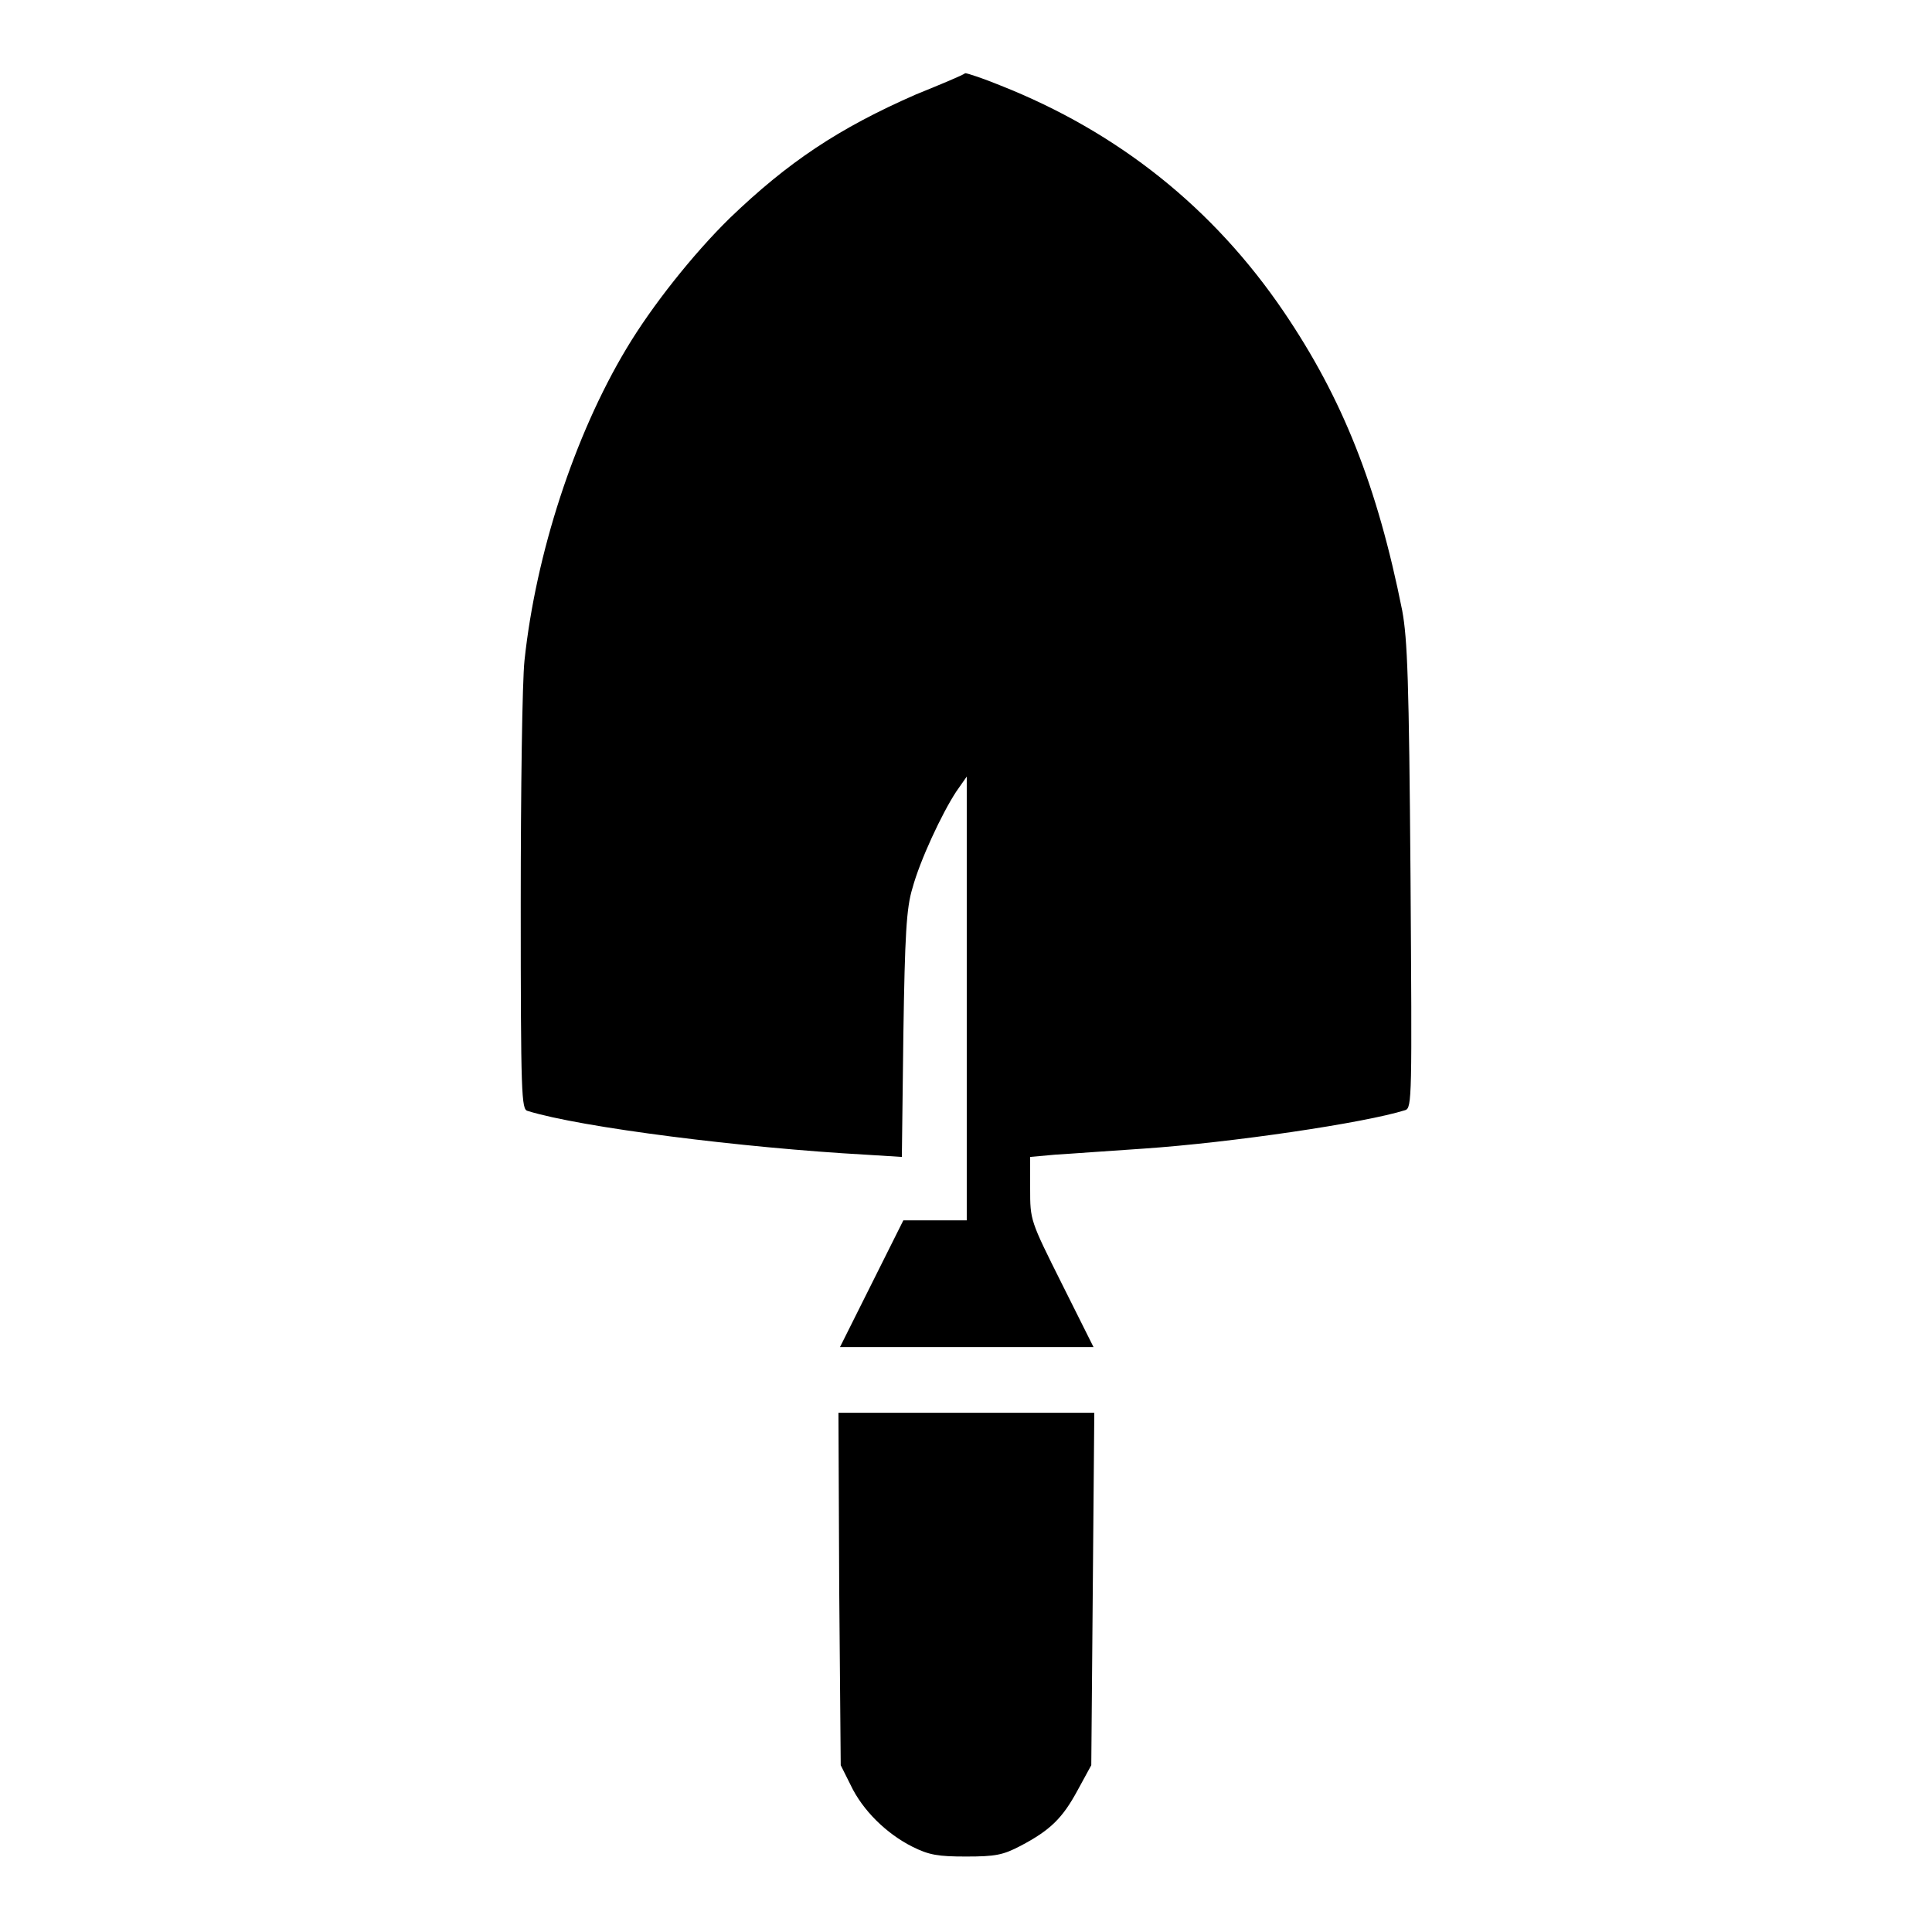
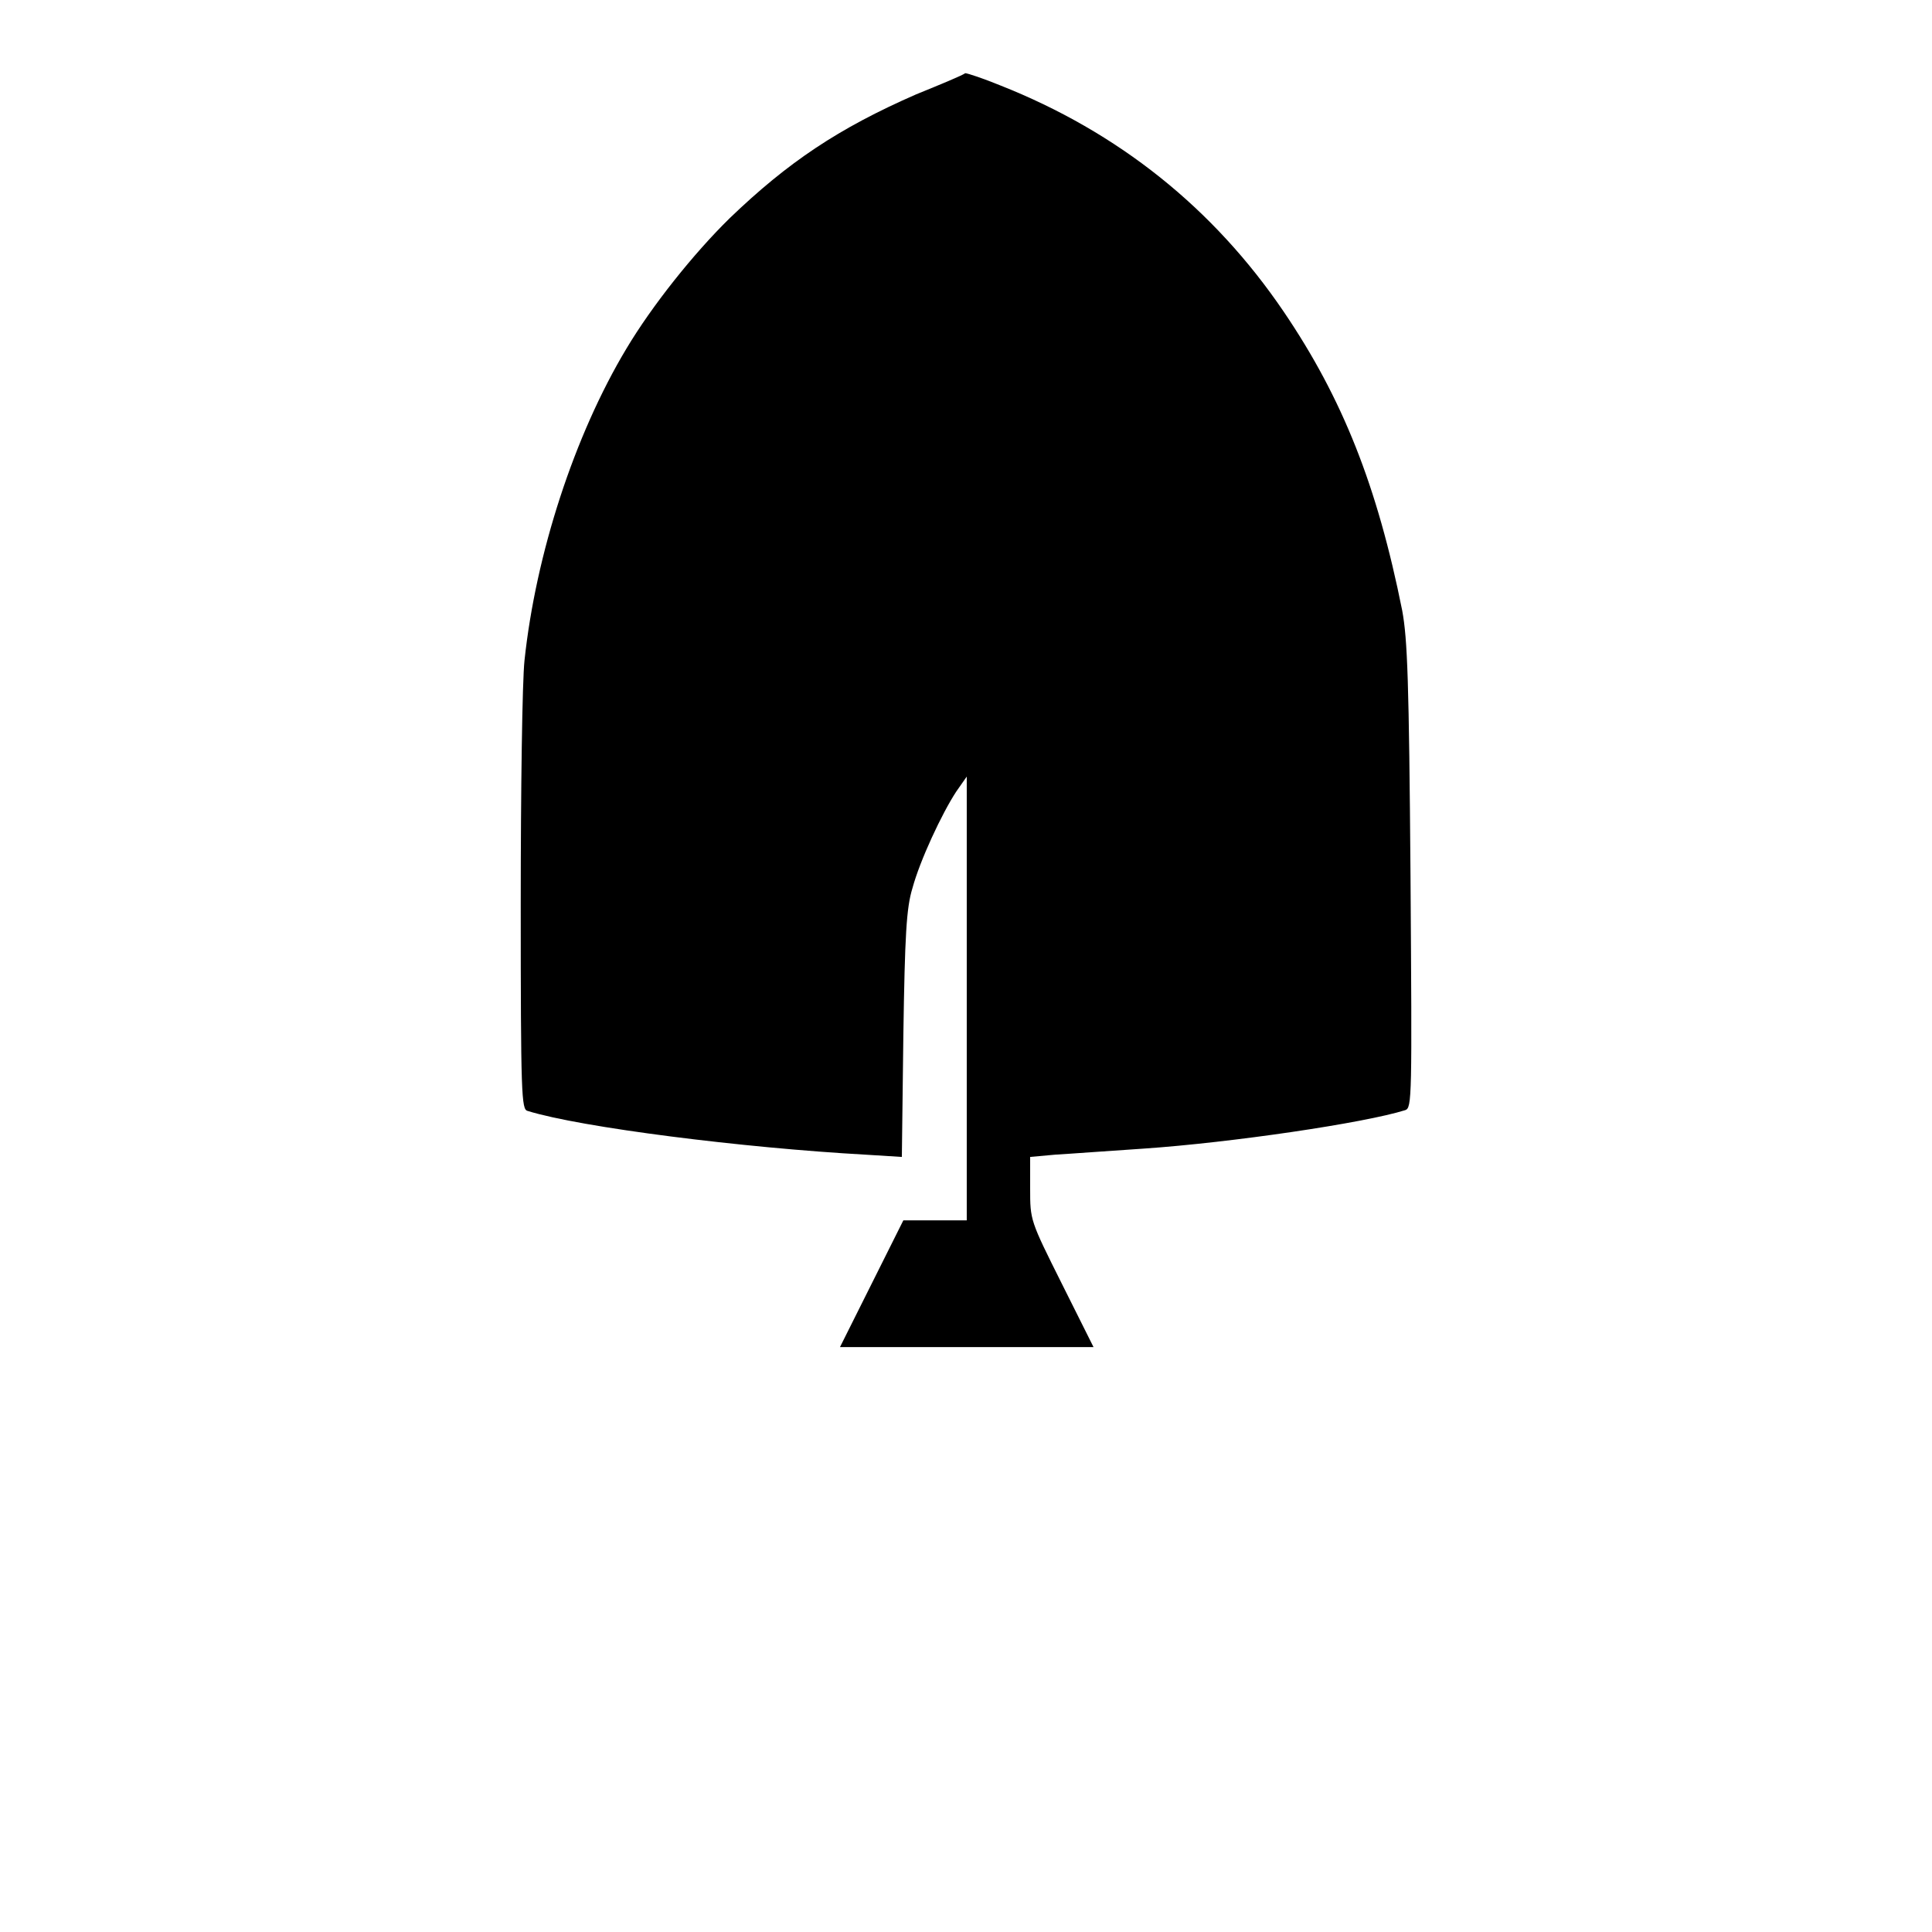
<svg xmlns="http://www.w3.org/2000/svg" version="1.1" x="0px" y="0px" viewBox="0 0 256 256" enable-background="new 0 0 256 256" xml:space="preserve">
  <g>
    <g>
      <g>
        <path fill="#000000" d="M121.4,12.5c-10.3,4.5-17,9-24.7,16.4C91.9,33.6,86.4,40.5,83,46.2c-6.9,11.5-12,27.2-13.5,41.3c-0.3,2.7-0.5,17.2-0.5,32.2c0,25.5,0.1,27.3,0.9,27.5c7.1,2.2,28.6,4.9,44.8,5.8l4.8,0.3l0.2-16.2c0.2-13.2,0.4-16.8,1.2-19.4c1-3.7,3.9-9.9,5.8-12.8l1.4-2v29.4v29.4h-4.2h-4.2l-4.2,8.4l-4.2,8.4H128h16.9l-4.2-8.4c-4.2-8.4-4.2-8.4-4.2-12.6v-4.2l3.3-0.3c1.8-0.1,7.1-0.5,11.7-0.8c11.7-0.8,29.3-3.4,34.7-5.1c0.9-0.3,0.9-1.6,0.7-31c-0.2-25.9-0.4-31.4-1.1-35.2c-3.3-16.5-7.9-28.1-15.7-39.6c-9.3-13.7-21.9-23.8-37.6-30c-2.2-0.9-4.3-1.6-4.6-1.6C127.5,10,124.6,11.2,121.4,12.5z" />
-         <path fill="#000000" d="M111.2,210.5l0.2,23.4l1.3,2.6c1.6,3.4,4.8,6.5,8.2,8.2c2.2,1.1,3.4,1.3,7.1,1.3c3.9,0,4.9-0.2,7.2-1.4c4-2.1,5.6-3.7,7.6-7.4l1.8-3.3l0.2-23.4l0.2-23.3H128h-16.9L111.2,210.5z" />
      </g>
    </g>
  </g>
</svg>